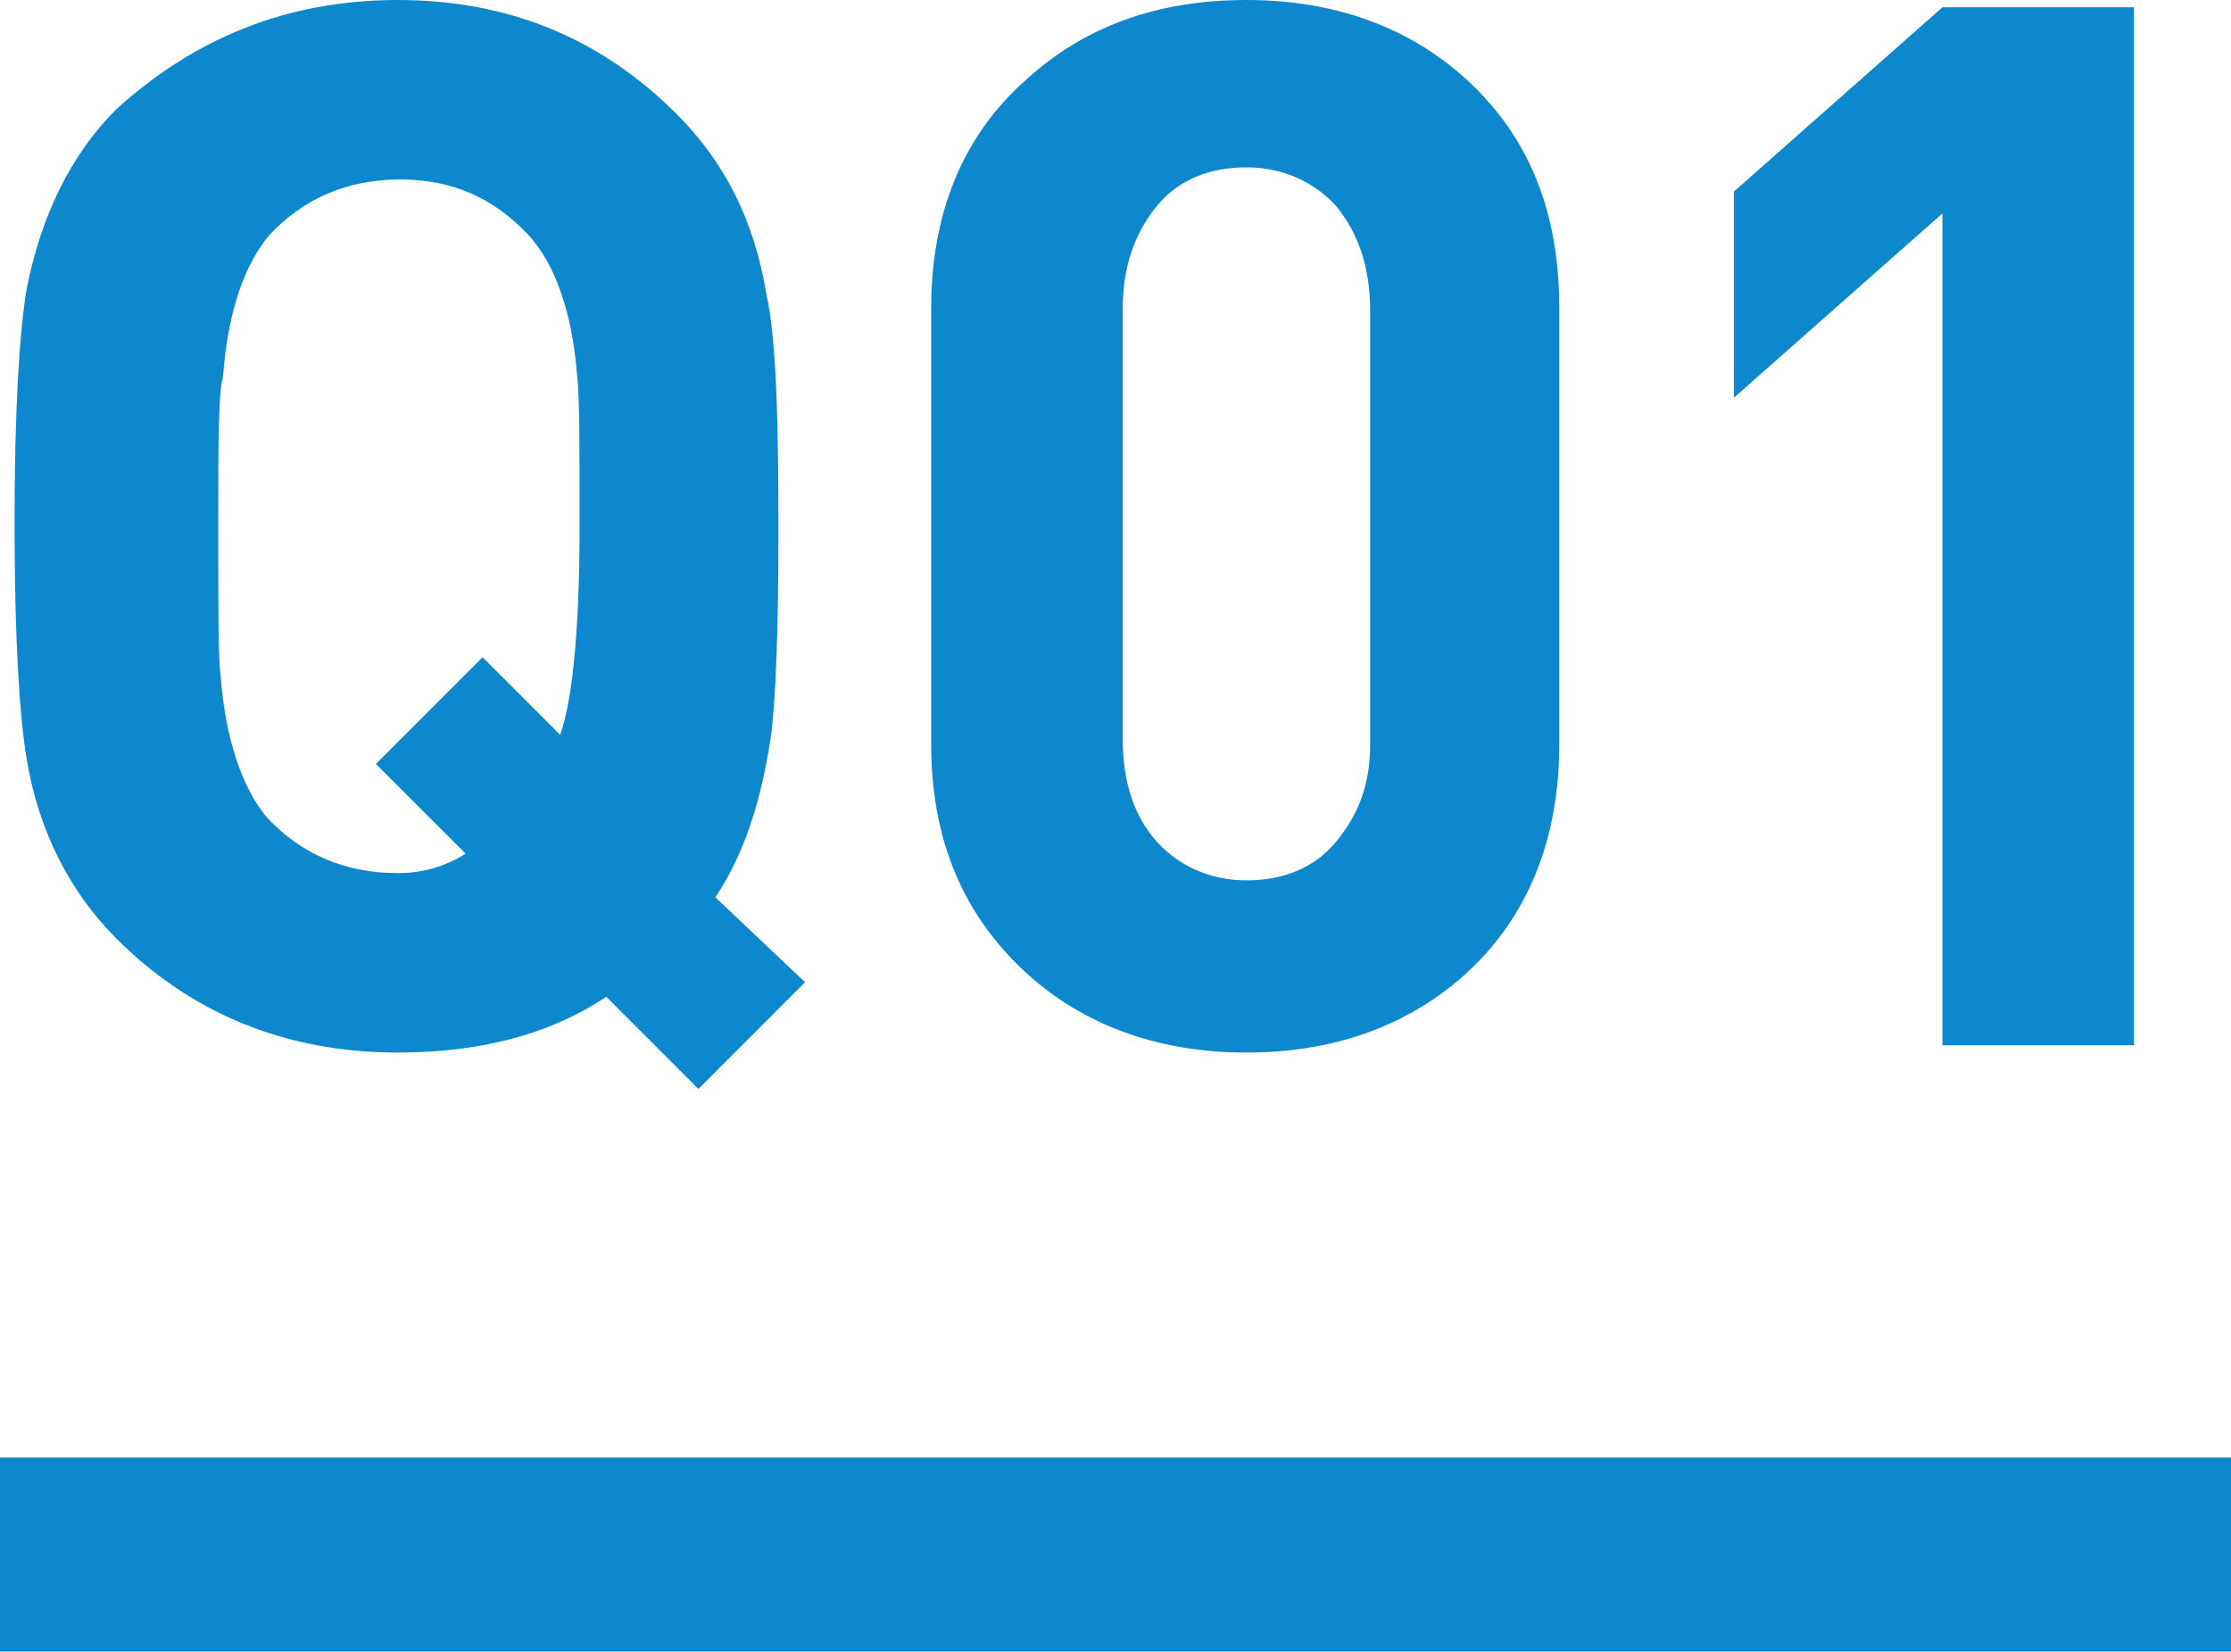
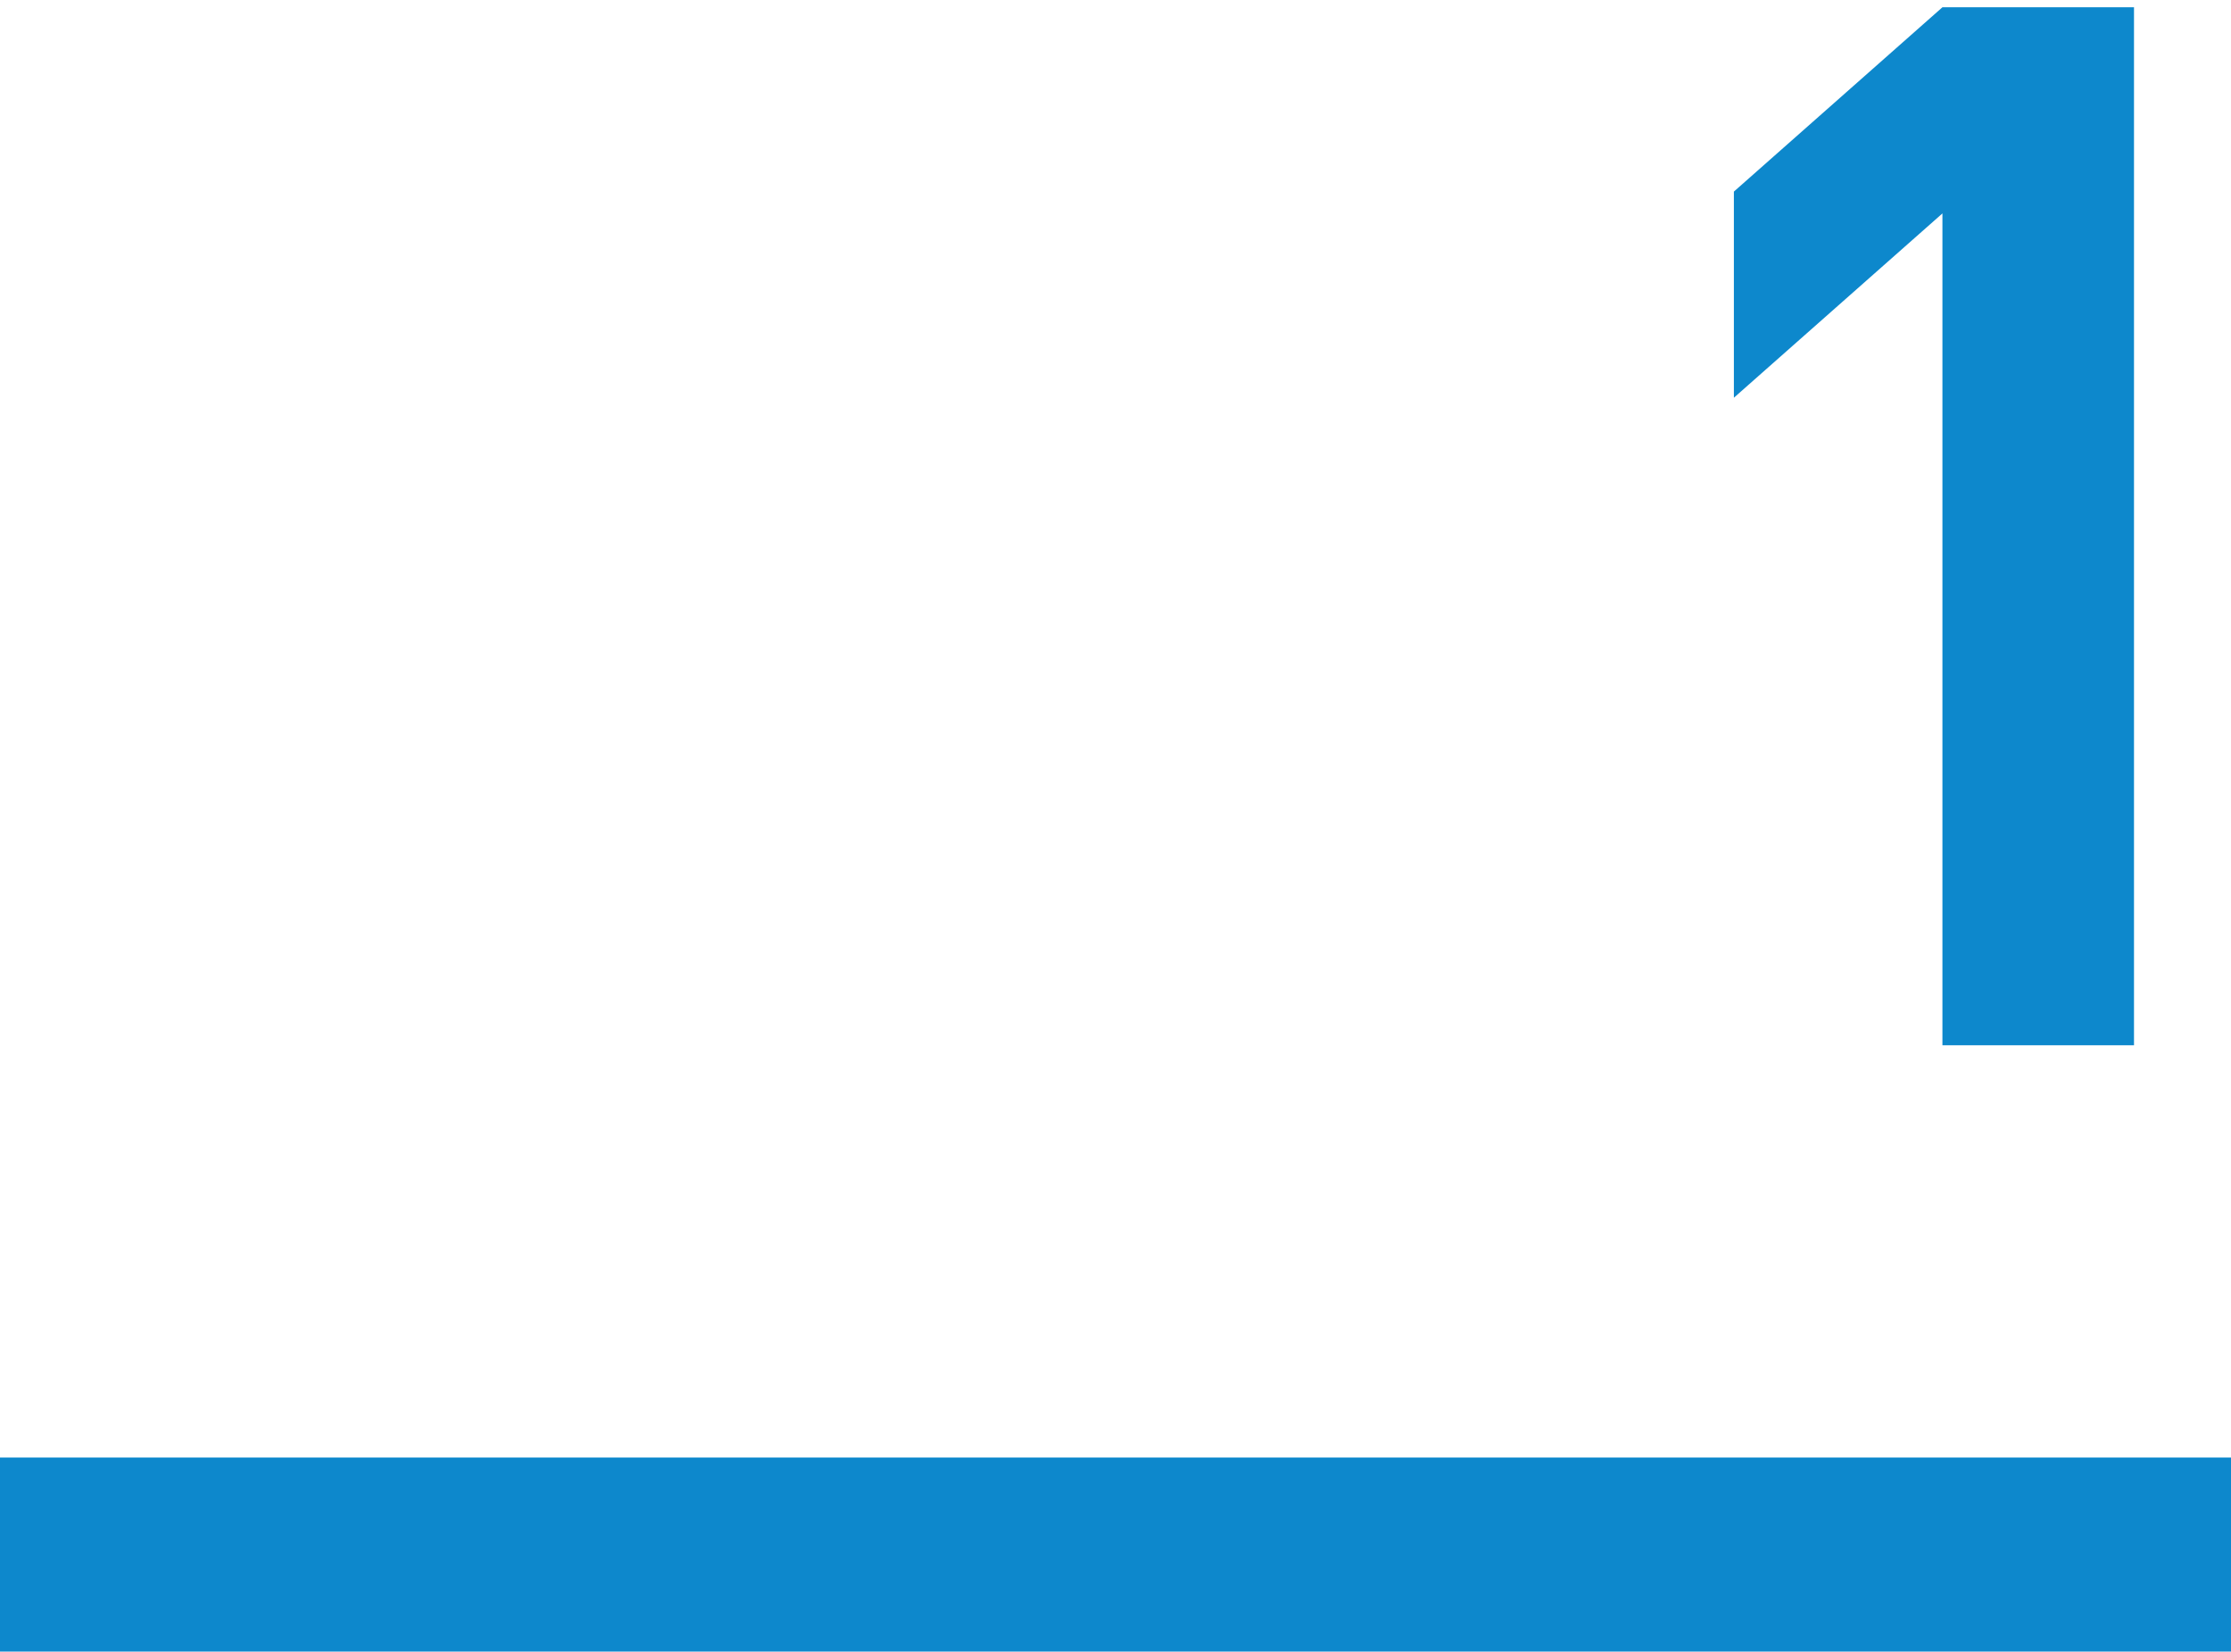
<svg xmlns="http://www.w3.org/2000/svg" version="1.1" id="レイヤー_1" x="0px" y="0px" width="92px" height="68.1px" viewBox="0 0 92 68.1" style="enable-background:new 0 0 92 68.1;" xml:space="preserve">
  <style type="text/css">
	.st0{fill:#0D88CC;}
	.st1{fill:none;stroke:#0D88CC;stroke-width:8;stroke-miterlimit:10;}
</style>
  <g>
-     <path class="st0" d="M33.2,40.5l-4.4,4.4l-3.8-3.8c-2.4,1.6-5.3,2.3-8.6,2.3c-4.6,0-8.5-1.6-11.6-4.7c-1.9-1.9-3.2-4.4-3.7-7.4   c-0.3-1.8-0.5-5-0.5-9.7c0-4.7,0.2-7.9,0.5-9.7c0.6-3,1.8-5.5,3.7-7.4C8,1.6,11.8,0,16.4,0c4.6,0,8.4,1.6,11.5,4.7   c2,2,3.2,4.4,3.7,7.4c0.4,1.8,0.5,5,0.5,9.7c0,4.1-0.1,6.9-0.3,8.5c-0.4,2.7-1.1,4.9-2.3,6.7L33.2,40.5z M23.9,21.7   c0-3.3,0-5.4-0.1-6.2c-0.2-2.6-0.9-4.6-2-5.8c-1.4-1.5-3.1-2.3-5.3-2.3c-2.2,0-4,0.8-5.4,2.3c-1,1.2-1.7,3.1-1.9,5.8   C9,16.2,9,18.3,9,21.7c0,3.4,0,5.5,0.1,6.2c0.2,2.6,0.9,4.6,1.9,5.8c1.4,1.5,3.2,2.3,5.4,2.3c1.1,0,2-0.3,2.8-0.8l-3.7-3.7l4.4-4.4   l3.2,3.2C23.6,28.9,23.9,26,23.9,21.7z" />
-     <path class="st0" d="M64.3,30.7c0,3.9-1.3,7.1-3.8,9.4c-2.4,2.2-5.5,3.3-9.1,3.3c-3.6,0-6.7-1.1-9.1-3.3c-2.6-2.4-3.9-5.5-3.9-9.4   v-18c0-3.9,1.3-7.1,3.9-9.4C44.7,1.1,47.7,0,51.4,0c3.6,0,6.7,1.1,9.1,3.3c2.6,2.4,3.8,5.5,3.8,9.4V30.7z M56.5,30.7V12.8   c0-1.8-0.5-3.2-1.4-4.3c-0.9-1-2.2-1.6-3.7-1.6c-1.5,0-2.8,0.5-3.7,1.6s-1.4,2.5-1.4,4.2v17.8c0,1.8,0.5,3.2,1.4,4.2   s2.2,1.6,3.7,1.6c1.5,0,2.8-0.5,3.7-1.6S56.5,32.4,56.5,30.7z" />
-     <path class="st0" d="M88,43.1h-7.9V8.8l-8.6,7.6V7.9l8.6-7.6H88V43.1z" />
+     <path class="st0" d="M88,43.1h-7.9V8.8l-8.6,7.6V7.9l8.6-7.6H88V43.1" />
  </g>
  <line class="st1" x1="92" y1="64.1" x2="0" y2="64.1" />
</svg>